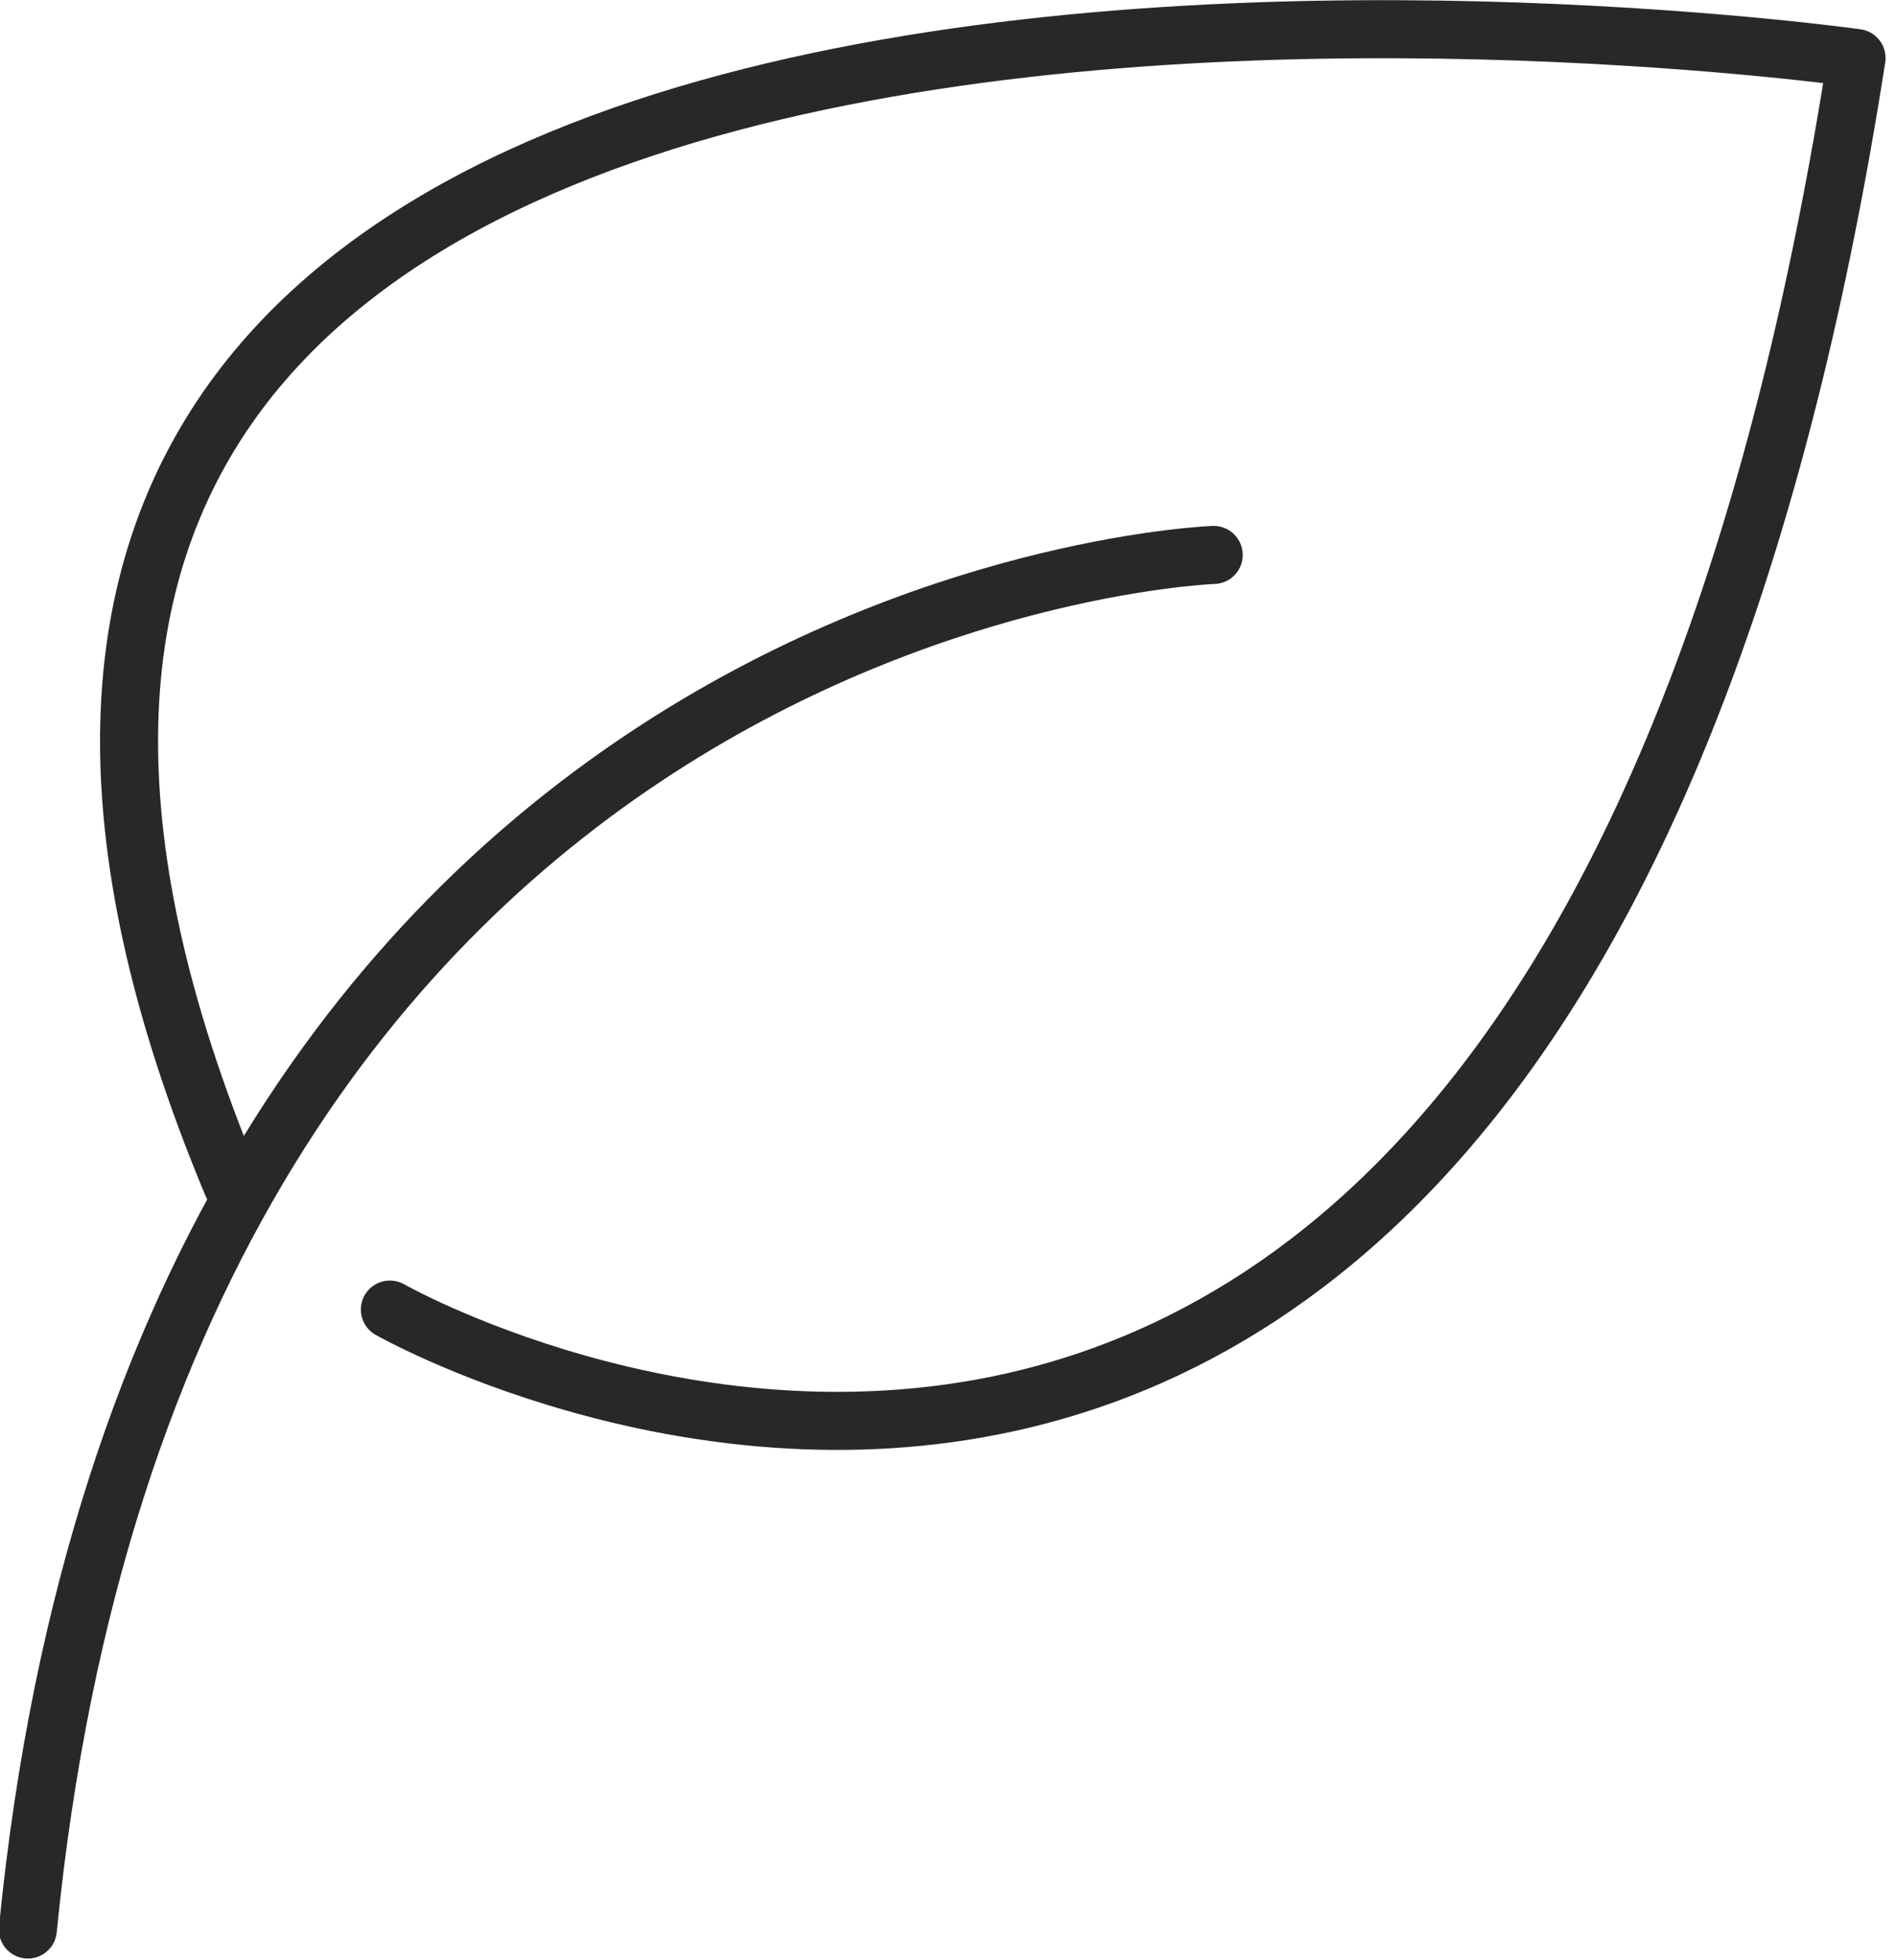
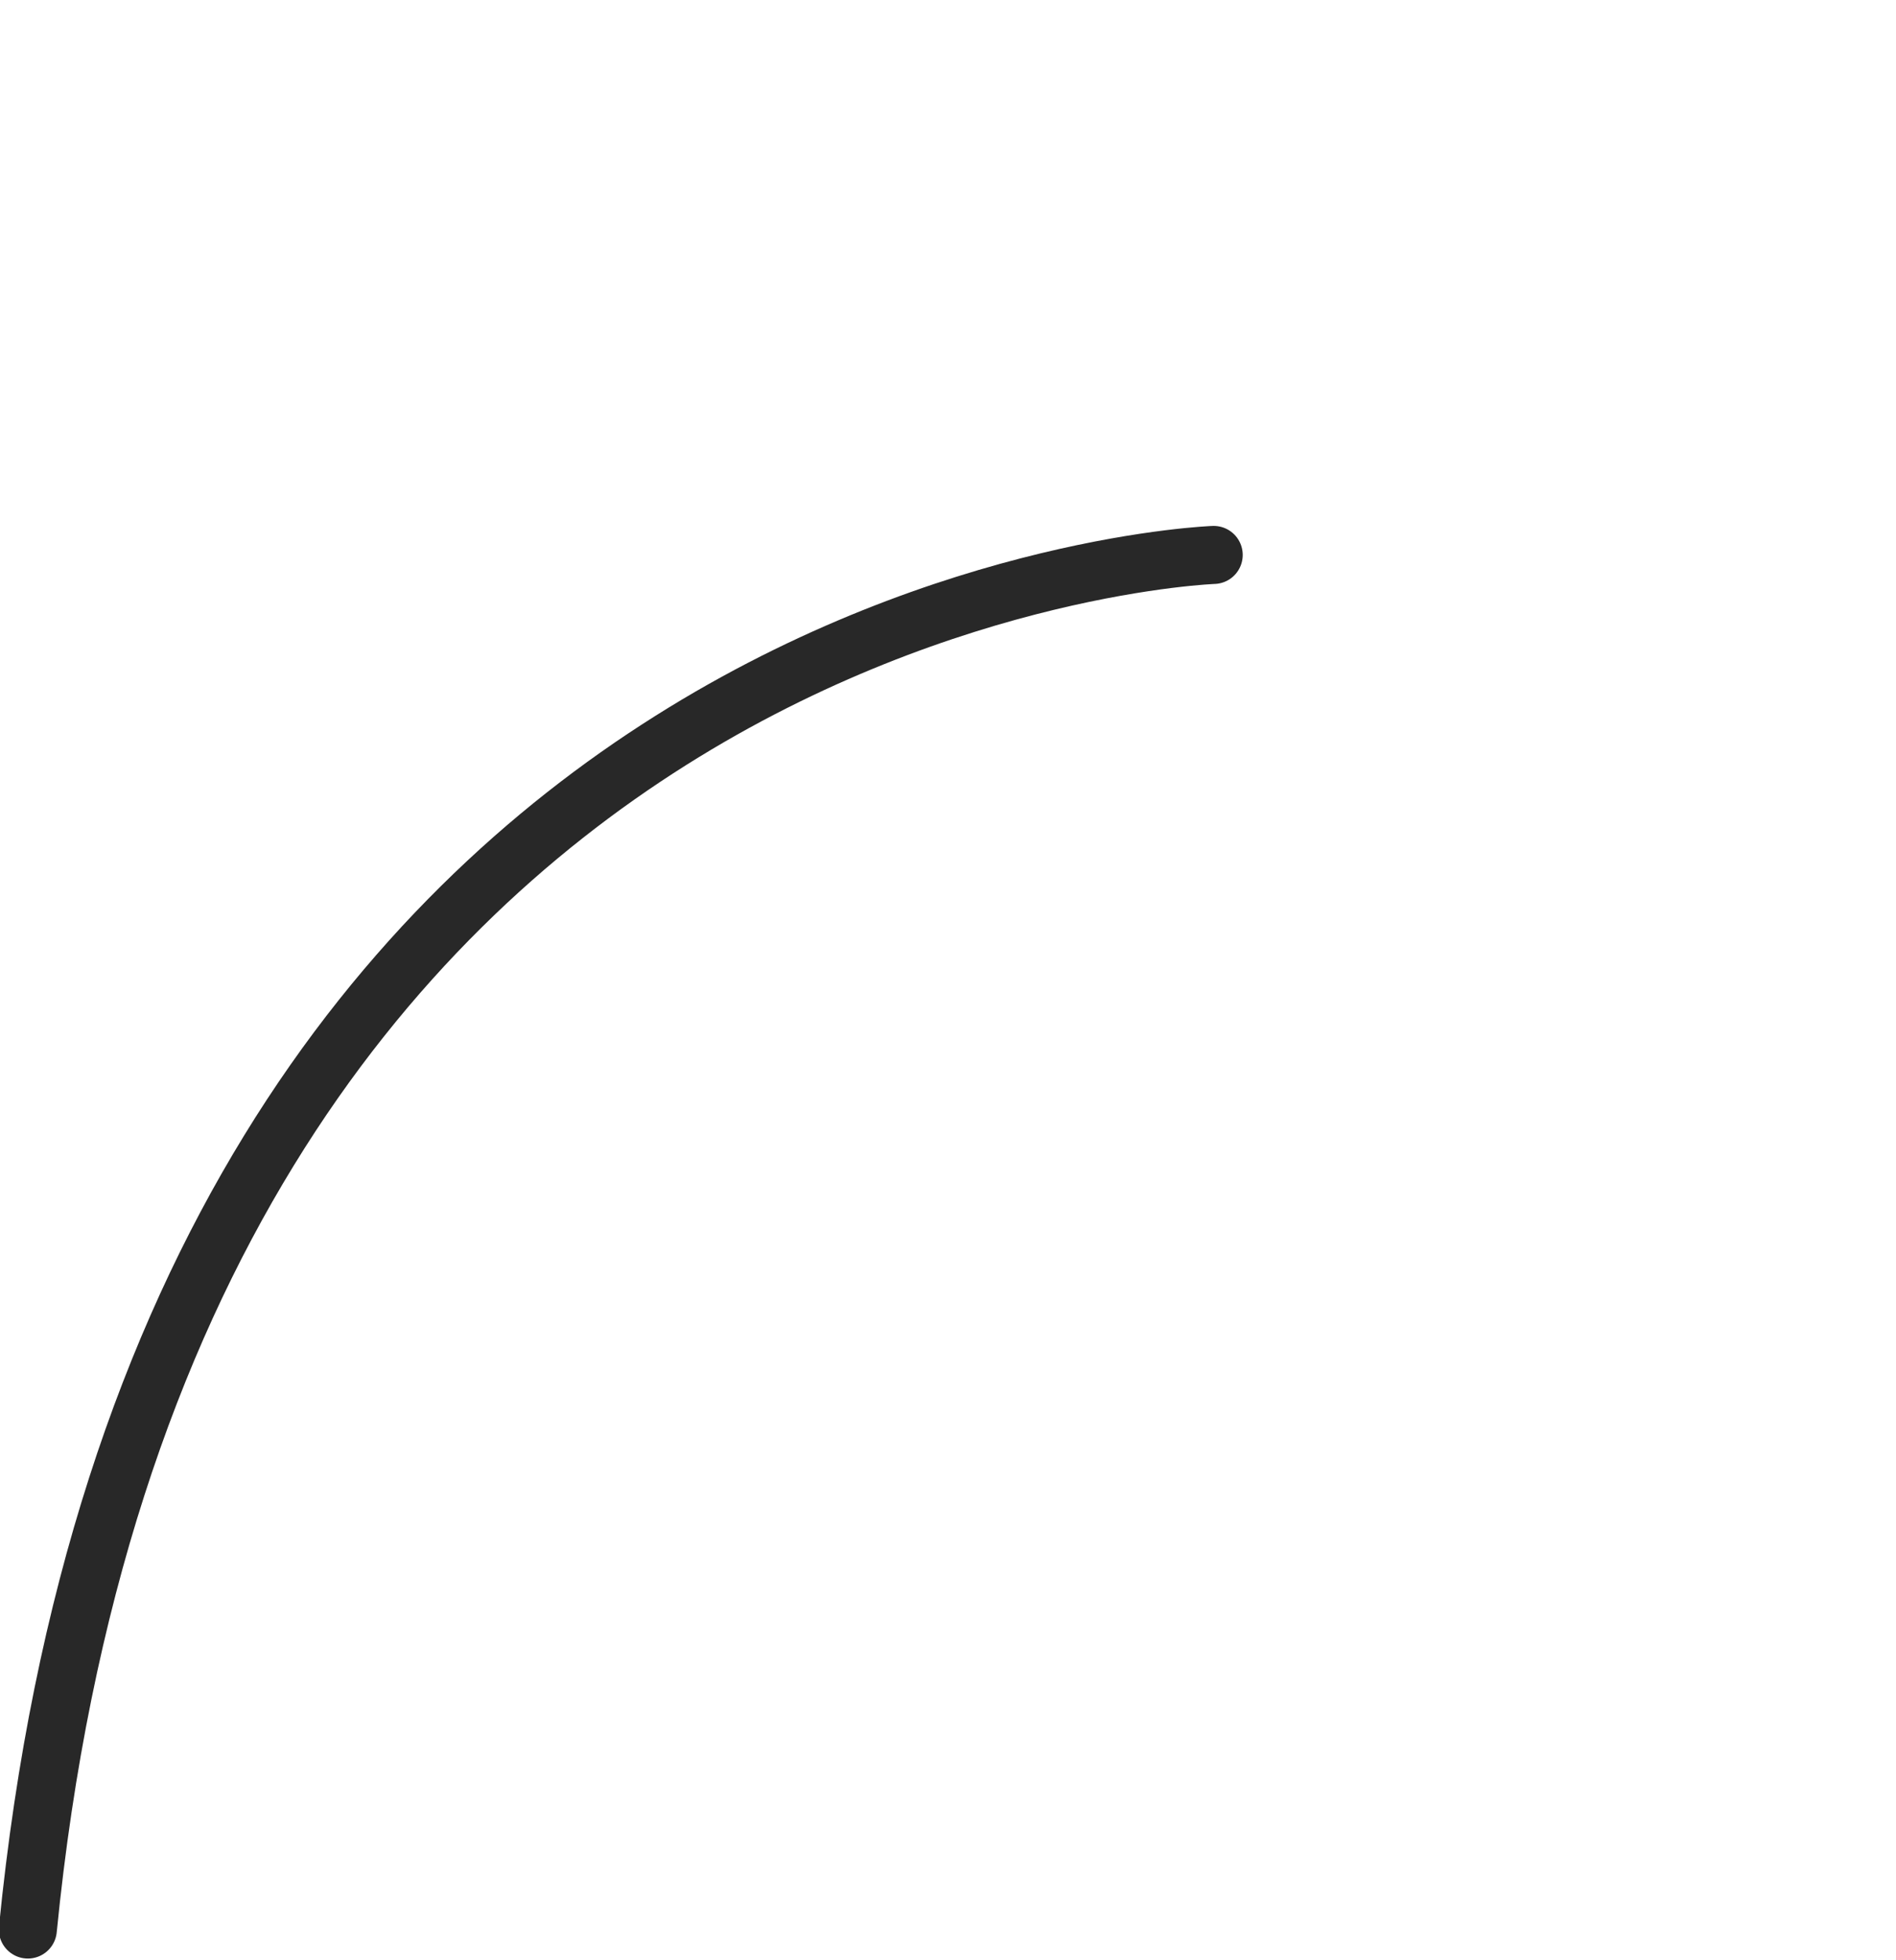
<svg xmlns="http://www.w3.org/2000/svg" id="Слой_1" data-name="Слой 1" viewBox="0 0 8.17 8.44">
  <defs>
    <style>.cls-1{fill:none;stroke:#282828;stroke-linecap:round;stroke-linejoin:round;stroke-width:0.25px;}</style>
  </defs>
-   <path class="cls-1" d="M1.68,5.64S6.71,8.5,8,.25c0,0-9.59-1.35-7,4.85" />
  <path class="cls-1" d="M5.23,2.39S.69,2.55.12,8.31" />
</svg>